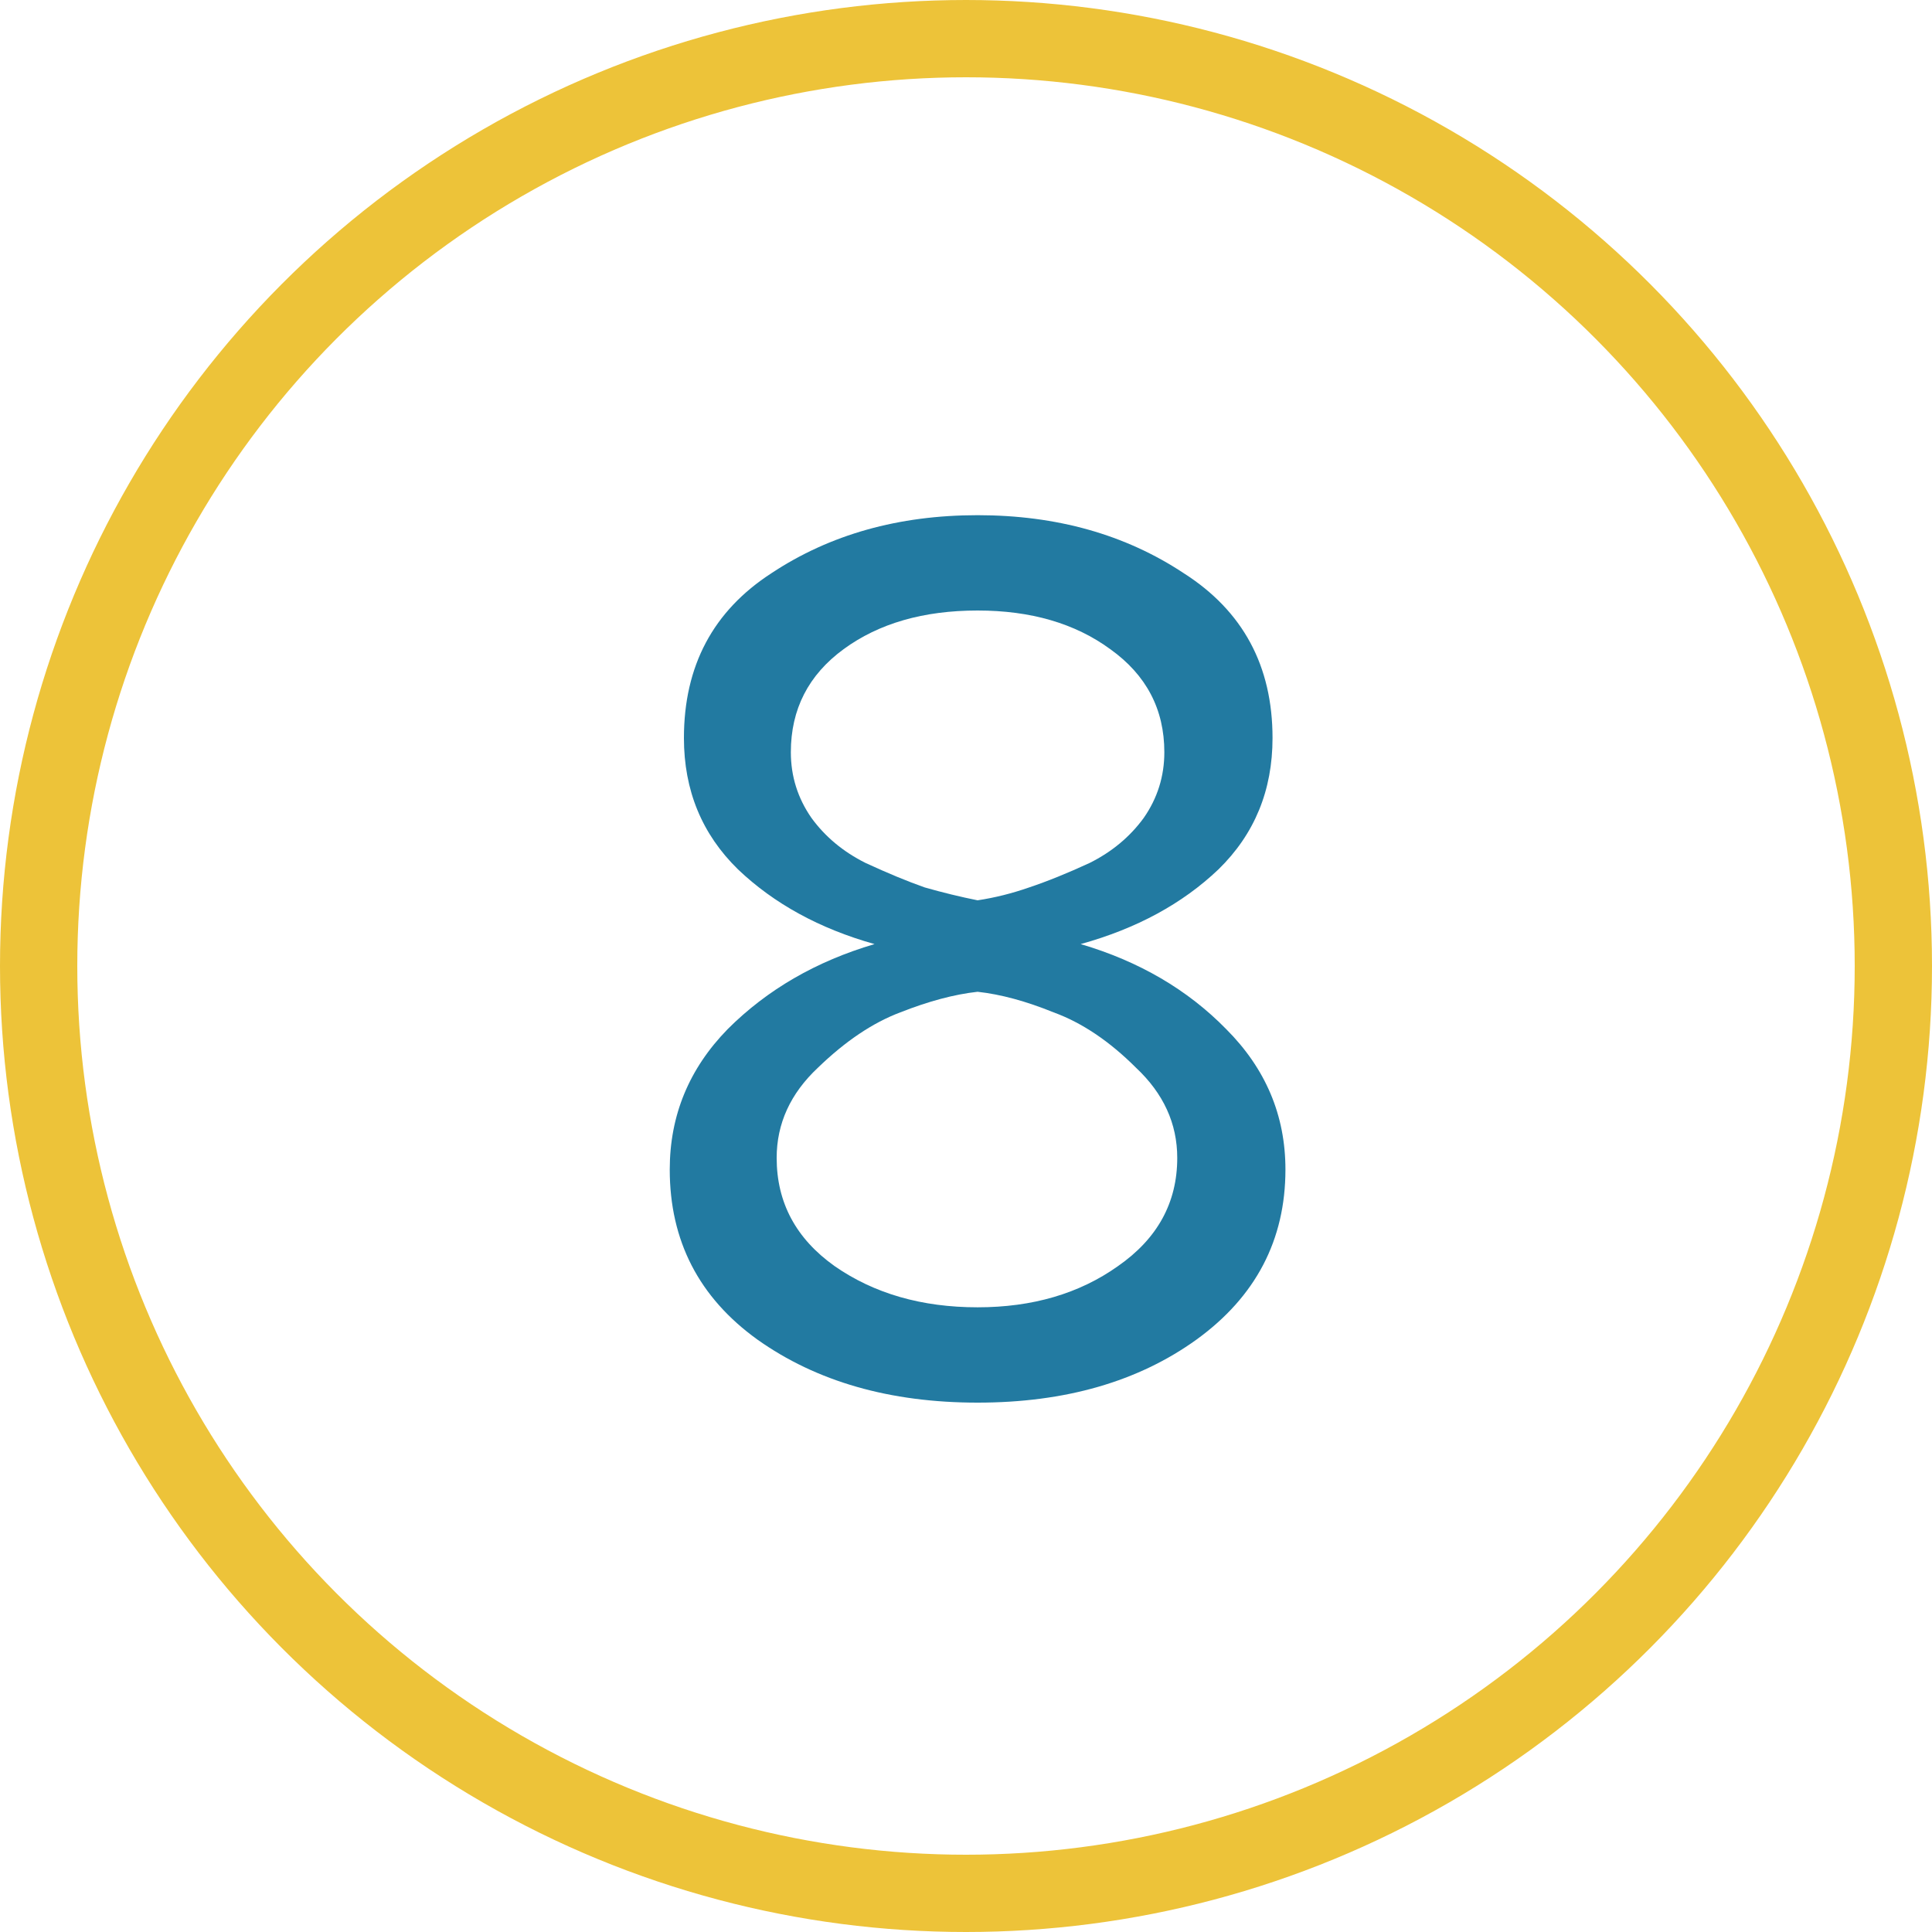
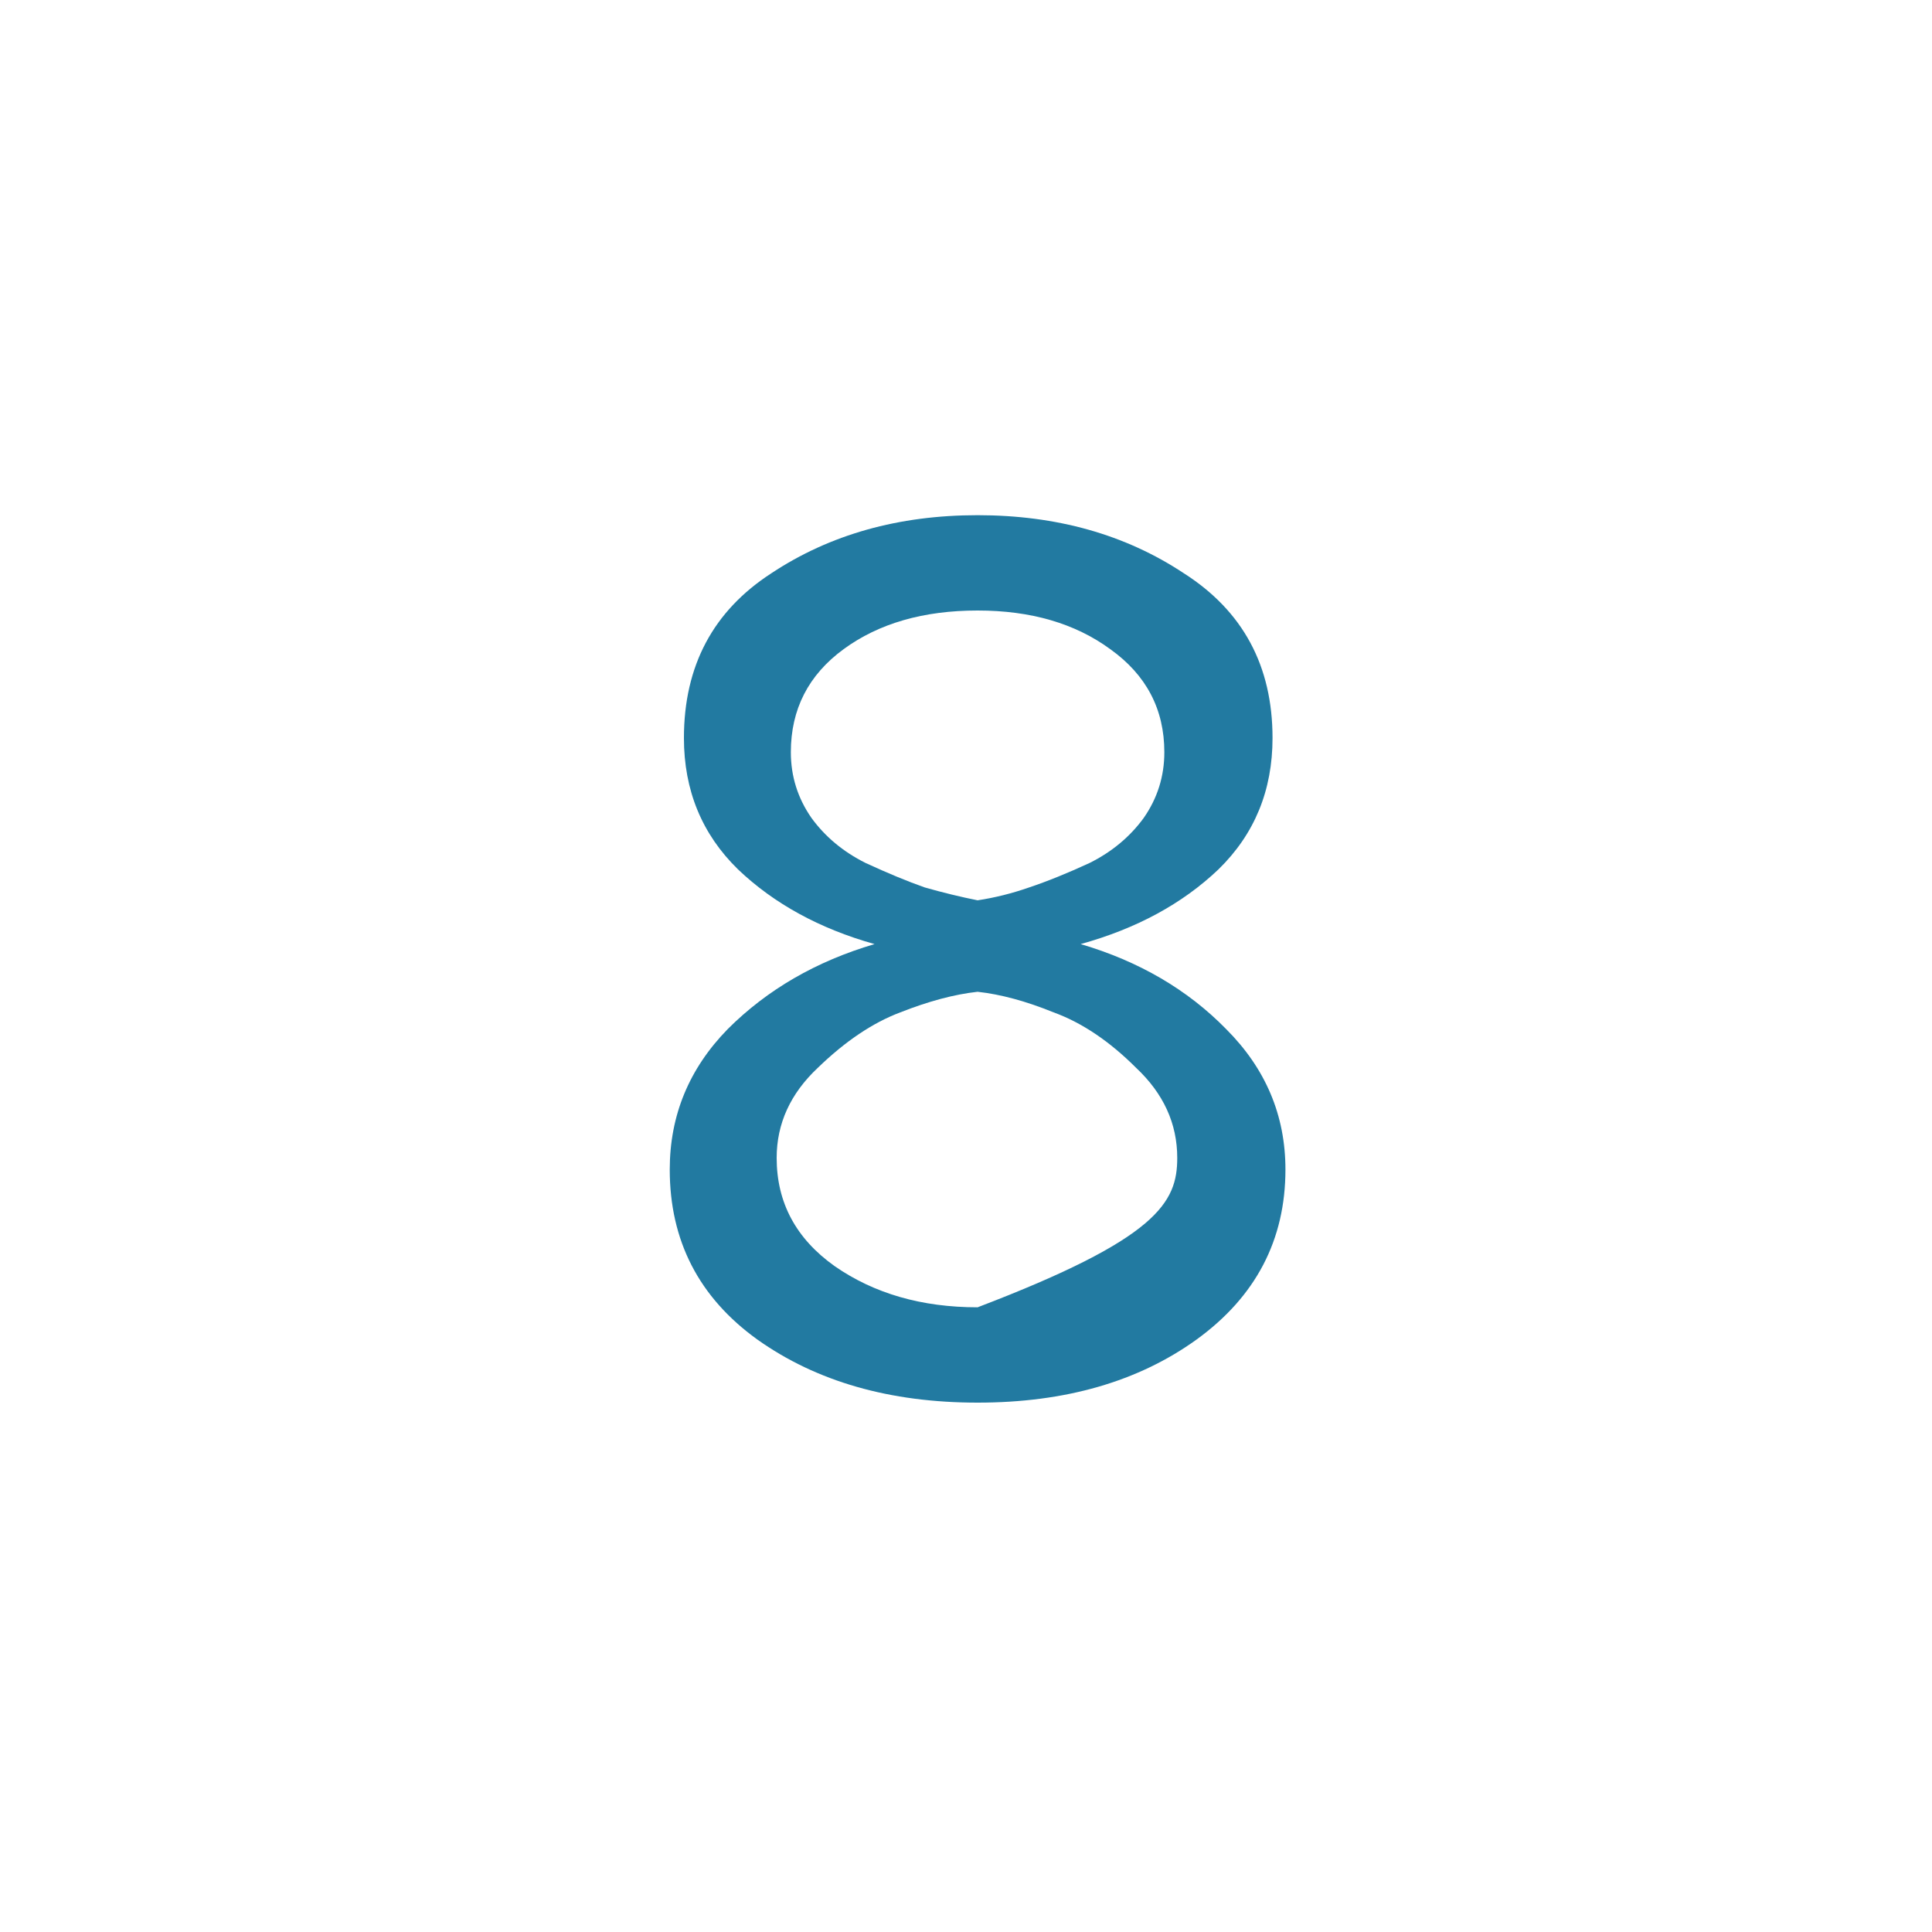
<svg xmlns="http://www.w3.org/2000/svg" width="50" height="50" viewBox="0 0 50 50" fill="none">
-   <path d="M30.967 34.667C29.456 35.756 27.567 36.3 25.3 36.3C23.033 36.3 21.133 35.756 19.6 34.667C18.089 33.578 17.333 32.111 17.333 30.267C17.333 28.867 17.833 27.656 18.833 26.633C19.856 25.611 21.122 24.878 22.633 24.433C21.211 24.033 20.033 23.389 19.1 22.5C18.167 21.589 17.7 20.456 17.7 19.1C17.7 17.233 18.456 15.811 19.967 14.833C21.478 13.833 23.256 13.333 25.3 13.333C27.345 13.333 29.122 13.833 30.633 14.833C32.167 15.811 32.933 17.233 32.933 19.1C32.933 20.456 32.467 21.589 31.533 22.5C30.6 23.389 29.411 24.033 27.967 24.433C29.478 24.878 30.733 25.611 31.733 26.633C32.756 27.656 33.267 28.867 33.267 30.267C33.267 32.089 32.5 33.556 30.967 34.667ZM25.3 23.3C25.744 23.233 26.189 23.122 26.633 22.967C27.1 22.811 27.622 22.6 28.2 22.333C28.778 22.044 29.244 21.656 29.6 21.167C29.956 20.656 30.133 20.089 30.133 19.467C30.133 18.356 29.667 17.467 28.733 16.8C27.822 16.133 26.678 15.8 25.3 15.8C23.9 15.8 22.744 16.133 21.833 16.8C20.922 17.467 20.467 18.356 20.467 19.467C20.467 20.089 20.645 20.656 21 21.167C21.356 21.656 21.822 22.044 22.4 22.333C22.978 22.6 23.489 22.811 23.933 22.967C24.4 23.1 24.856 23.211 25.3 23.3ZM25.3 33.833C26.722 33.833 27.933 33.478 28.933 32.767C29.956 32.056 30.467 31.122 30.467 29.967C30.467 29.078 30.111 28.3 29.4 27.633C28.711 26.945 28 26.467 27.267 26.2C26.556 25.911 25.9 25.733 25.3 25.667C24.7 25.733 24.033 25.911 23.3 26.2C22.589 26.467 21.878 26.945 21.167 27.633C20.456 28.3 20.1 29.078 20.1 29.967C20.1 31.122 20.6 32.056 21.6 32.767C22.622 33.478 23.856 33.833 25.3 33.833Z" fill="#227AA1" />
-   <circle cx="25" cy="25" r="24" stroke="#EDC339" stroke-width="2" />
+   <path d="M30.967 34.667C29.456 35.756 27.567 36.3 25.3 36.3C23.033 36.3 21.133 35.756 19.6 34.667C18.089 33.578 17.333 32.111 17.333 30.267C17.333 28.867 17.833 27.656 18.833 26.633C19.856 25.611 21.122 24.878 22.633 24.433C21.211 24.033 20.033 23.389 19.1 22.5C18.167 21.589 17.7 20.456 17.7 19.1C17.7 17.233 18.456 15.811 19.967 14.833C21.478 13.833 23.256 13.333 25.3 13.333C27.345 13.333 29.122 13.833 30.633 14.833C32.167 15.811 32.933 17.233 32.933 19.1C32.933 20.456 32.467 21.589 31.533 22.5C30.6 23.389 29.411 24.033 27.967 24.433C29.478 24.878 30.733 25.611 31.733 26.633C32.756 27.656 33.267 28.867 33.267 30.267C33.267 32.089 32.5 33.556 30.967 34.667ZM25.3 23.3C25.744 23.233 26.189 23.122 26.633 22.967C27.1 22.811 27.622 22.6 28.2 22.333C28.778 22.044 29.244 21.656 29.6 21.167C29.956 20.656 30.133 20.089 30.133 19.467C30.133 18.356 29.667 17.467 28.733 16.8C27.822 16.133 26.678 15.8 25.3 15.8C23.9 15.8 22.744 16.133 21.833 16.8C20.922 17.467 20.467 18.356 20.467 19.467C20.467 20.089 20.645 20.656 21 21.167C21.356 21.656 21.822 22.044 22.4 22.333C22.978 22.6 23.489 22.811 23.933 22.967C24.4 23.1 24.856 23.211 25.3 23.3ZM25.3 33.833C29.956 32.056 30.467 31.122 30.467 29.967C30.467 29.078 30.111 28.3 29.4 27.633C28.711 26.945 28 26.467 27.267 26.2C26.556 25.911 25.9 25.733 25.3 25.667C24.7 25.733 24.033 25.911 23.3 26.2C22.589 26.467 21.878 26.945 21.167 27.633C20.456 28.3 20.1 29.078 20.1 29.967C20.1 31.122 20.6 32.056 21.6 32.767C22.622 33.478 23.856 33.833 25.3 33.833Z" fill="#227AA1" />
</svg>